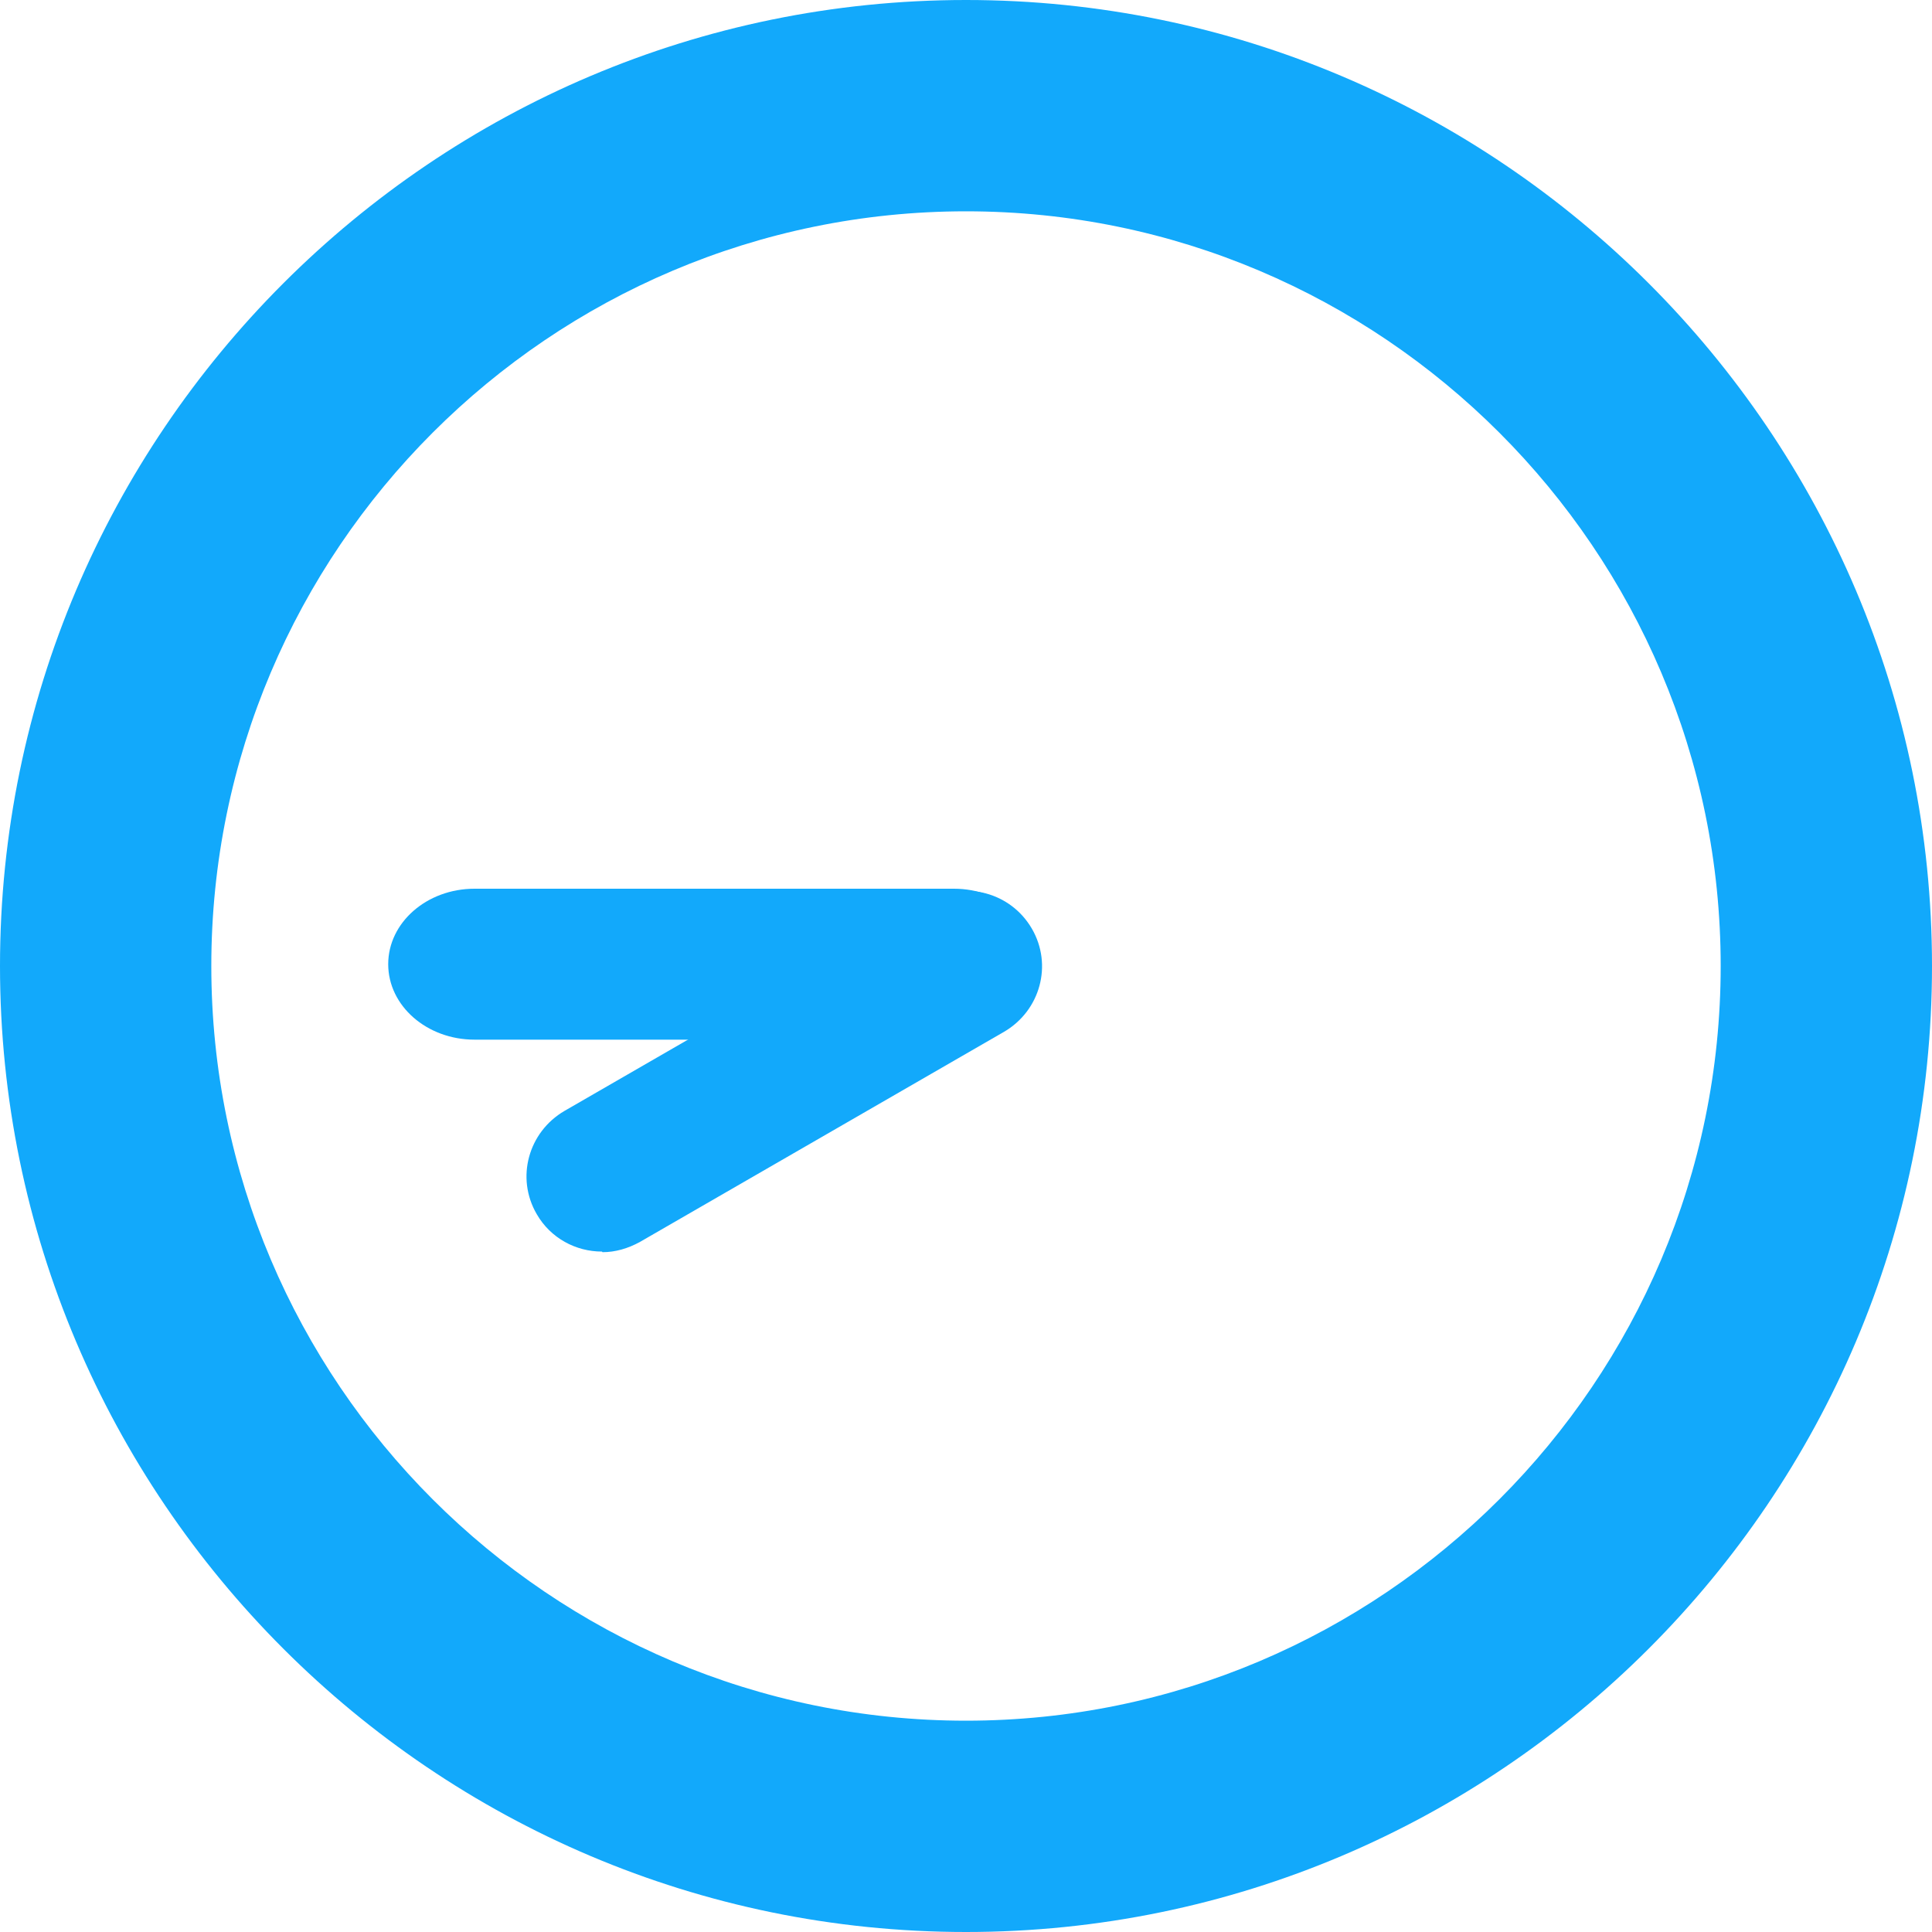
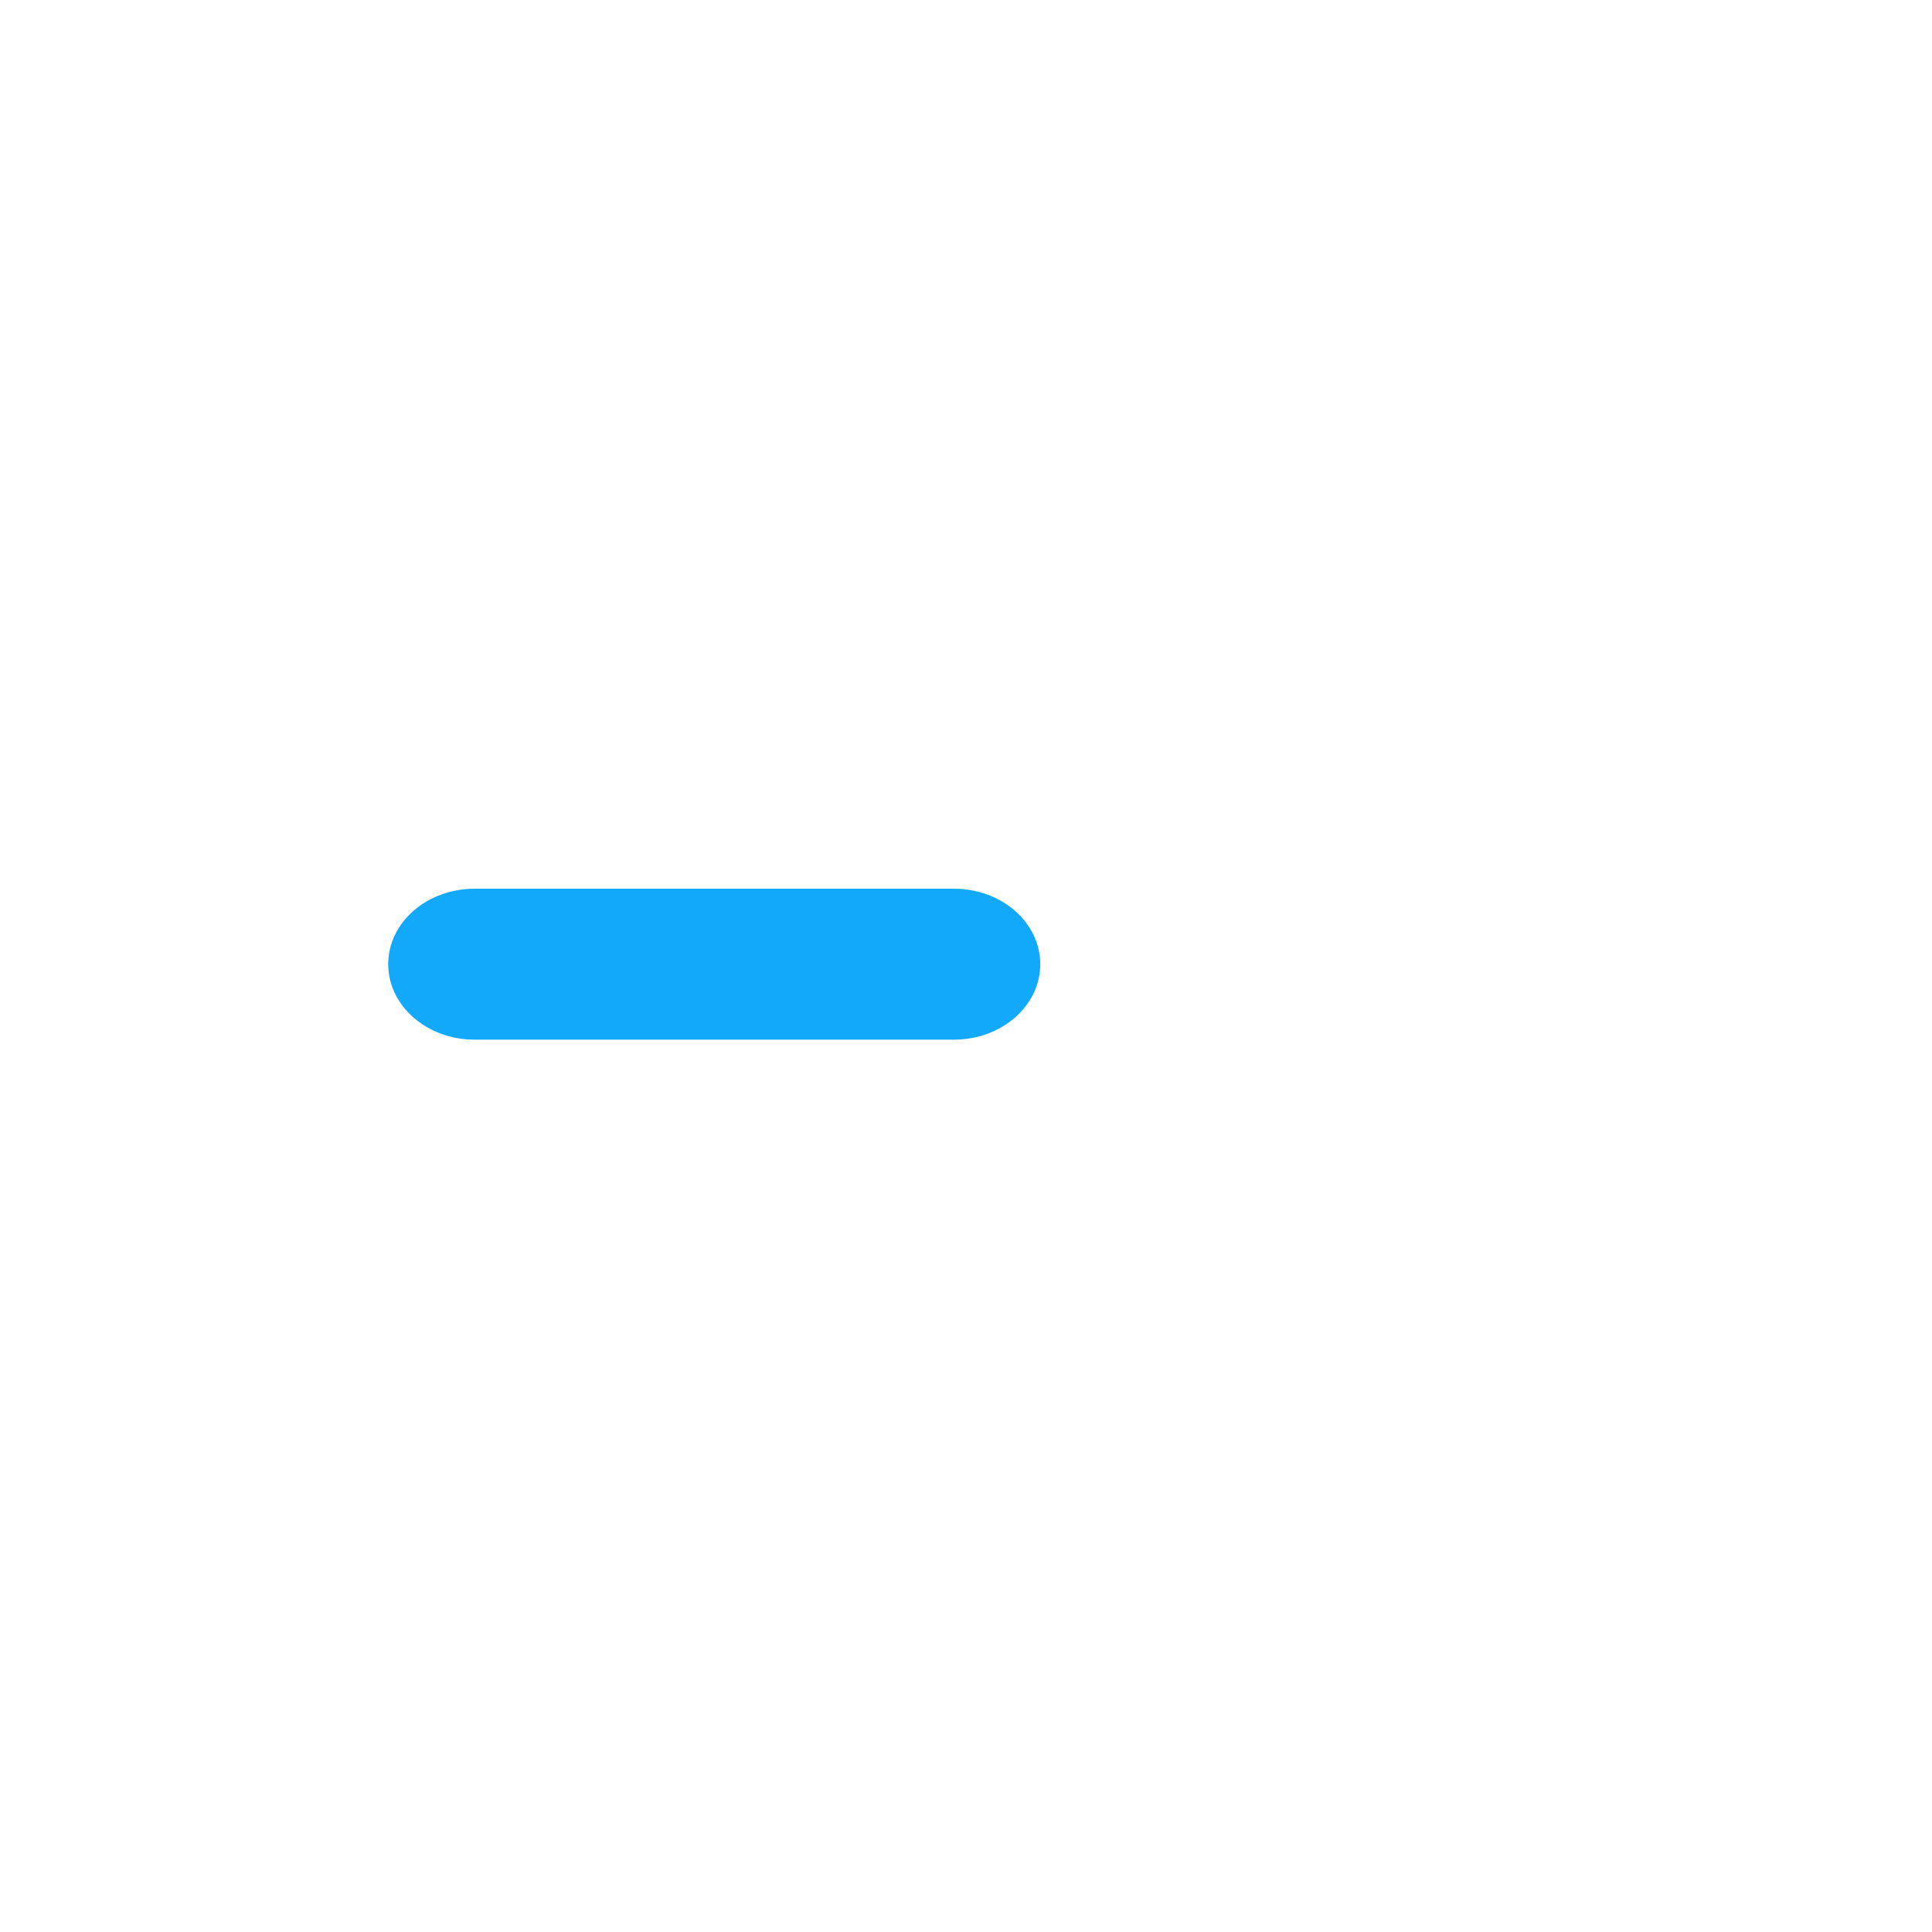
<svg xmlns="http://www.w3.org/2000/svg" id="_レイヤー_2" width="32" height="32" viewBox="0 0 32 32">
  <defs>
    <style>.cls-1{fill:#12a9fb;}</style>
  </defs>
  <g id="time_0850">
-     <path id="clock" class="cls-1" d="M16,0C7.18,0,0,7.18,0,16s7.18,16,16,16,16-7.18,16-16S24.82,0,16,0ZM16,28.5c-6.89,0-12.5-5.61-12.5-12.5S9.11,3.5,16,3.5s12.5,5.61,12.5,12.5-5.61,12.5-12.5,12.5Z" />
    <g id="hour">
      <g id="_8">
-         <path class="cls-1" d="M9.97,20.73c-.43,0-.85-.22-1.08-.62-.35-.6-.14-1.36.46-1.71l6.03-3.48c.6-.34,1.36-.14,1.71.46.35.6.14,1.36-.46,1.71l-6.03,3.48c-.2.11-.41.17-.62.17Z" />
-       </g>
+         </g>
    </g>
    <g id="hour-2">
      <g id="_9">
        <path class="cls-1" d="M15.8,17.22h-7.94c-.79,0-1.43-.56-1.43-1.25s.64-1.25,1.43-1.25h7.94c.79,0,1.43.56,1.43,1.25s-.64,1.25-1.43,1.25Z" />
      </g>
    </g>
  </g>
</svg>